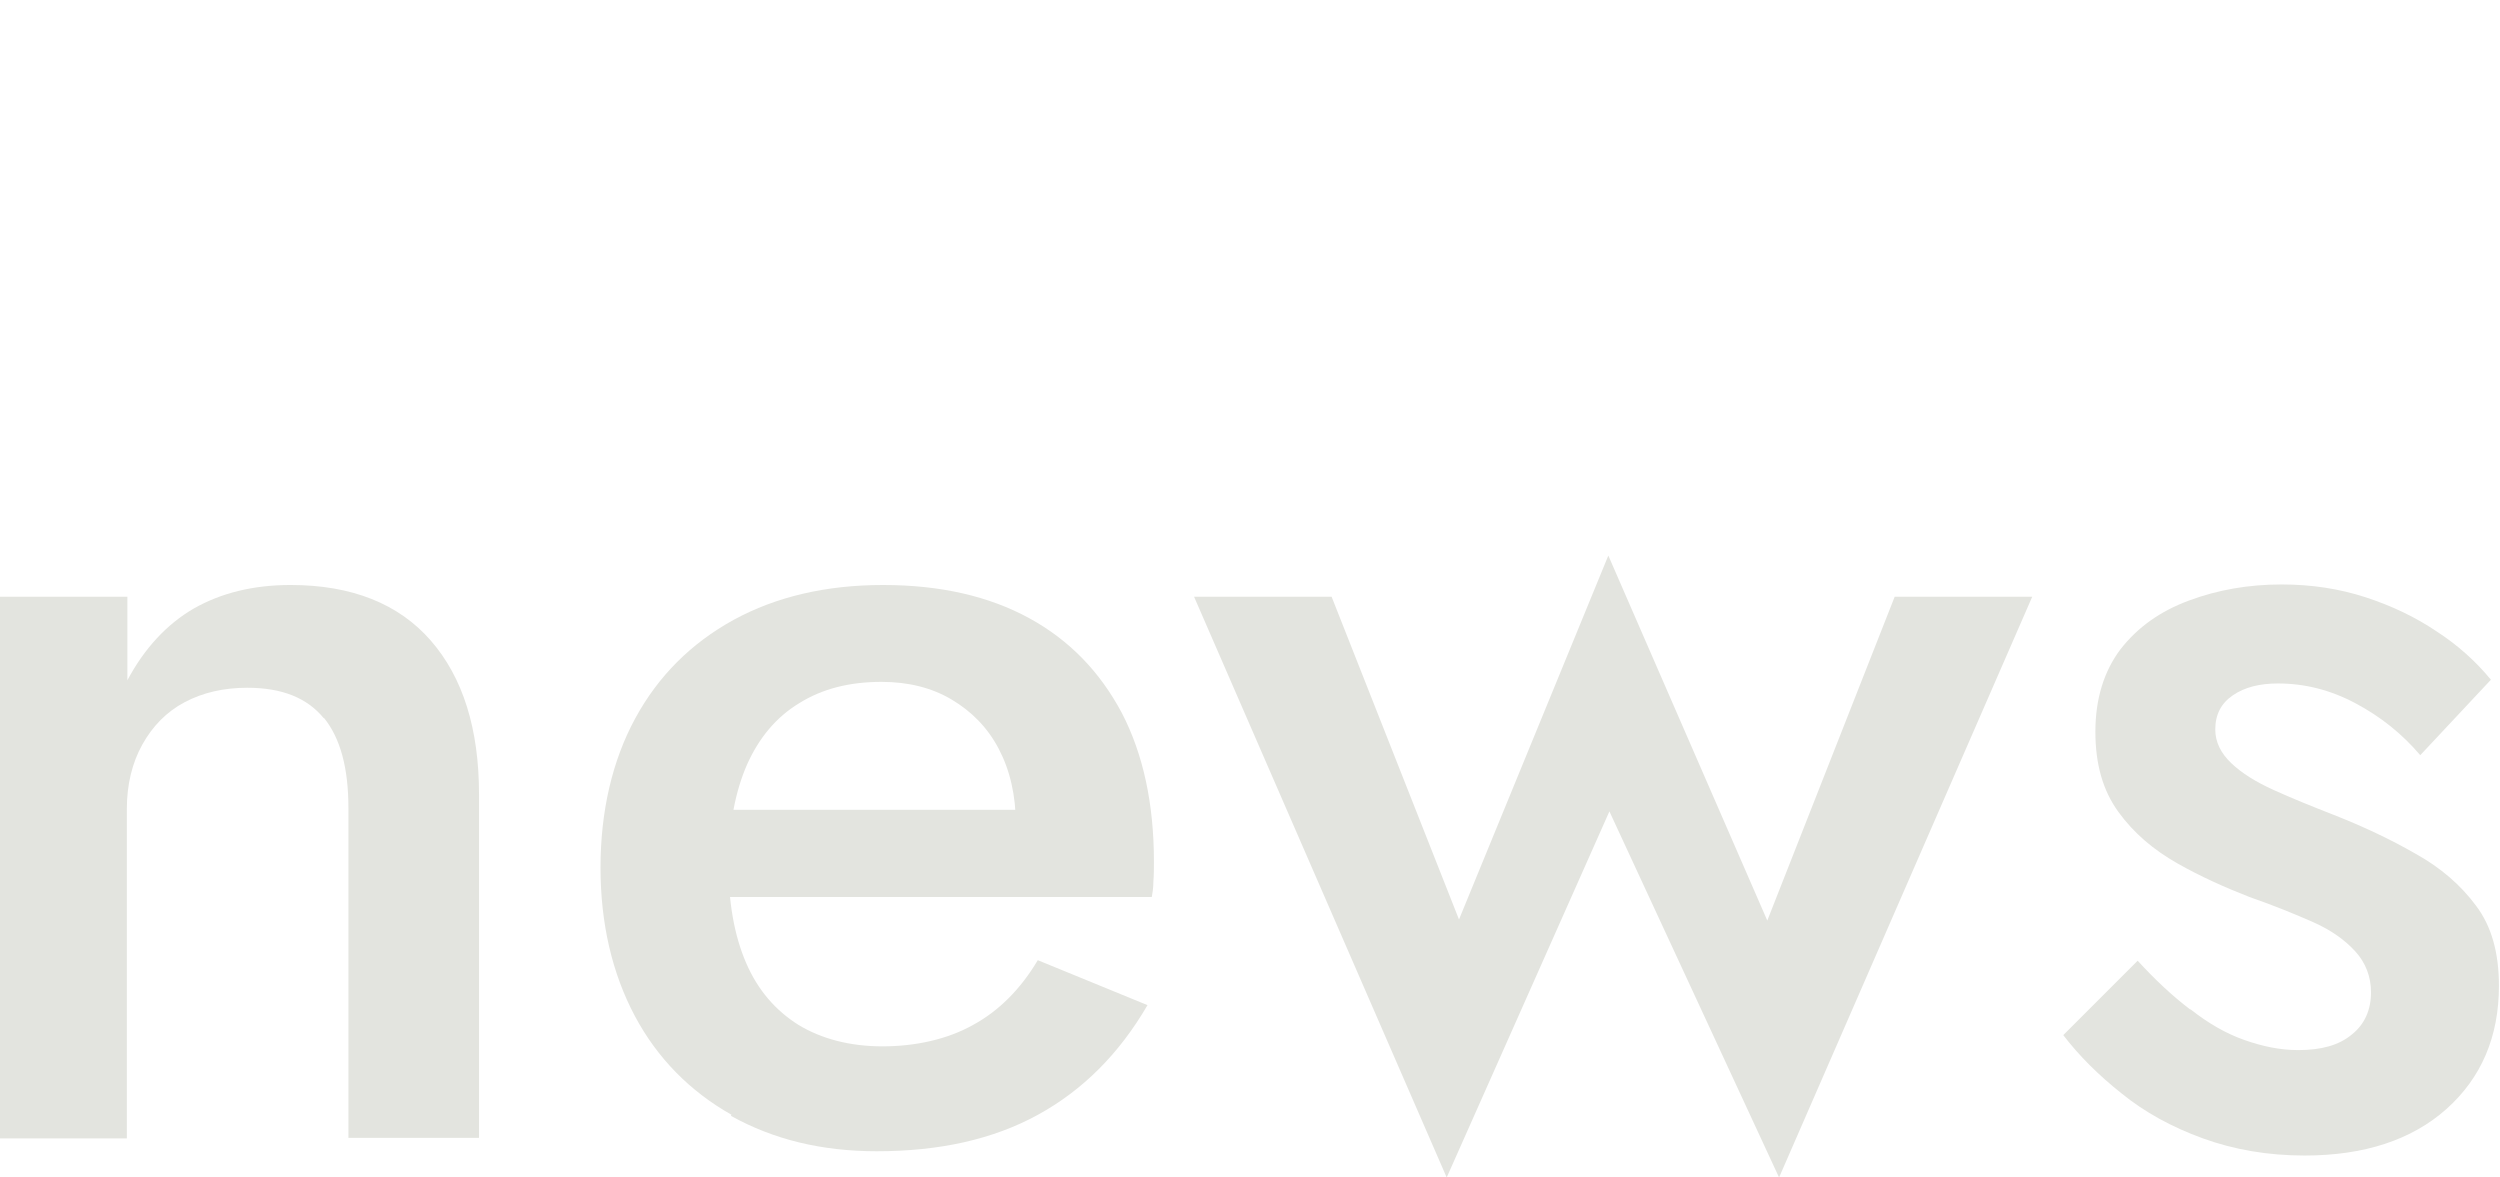
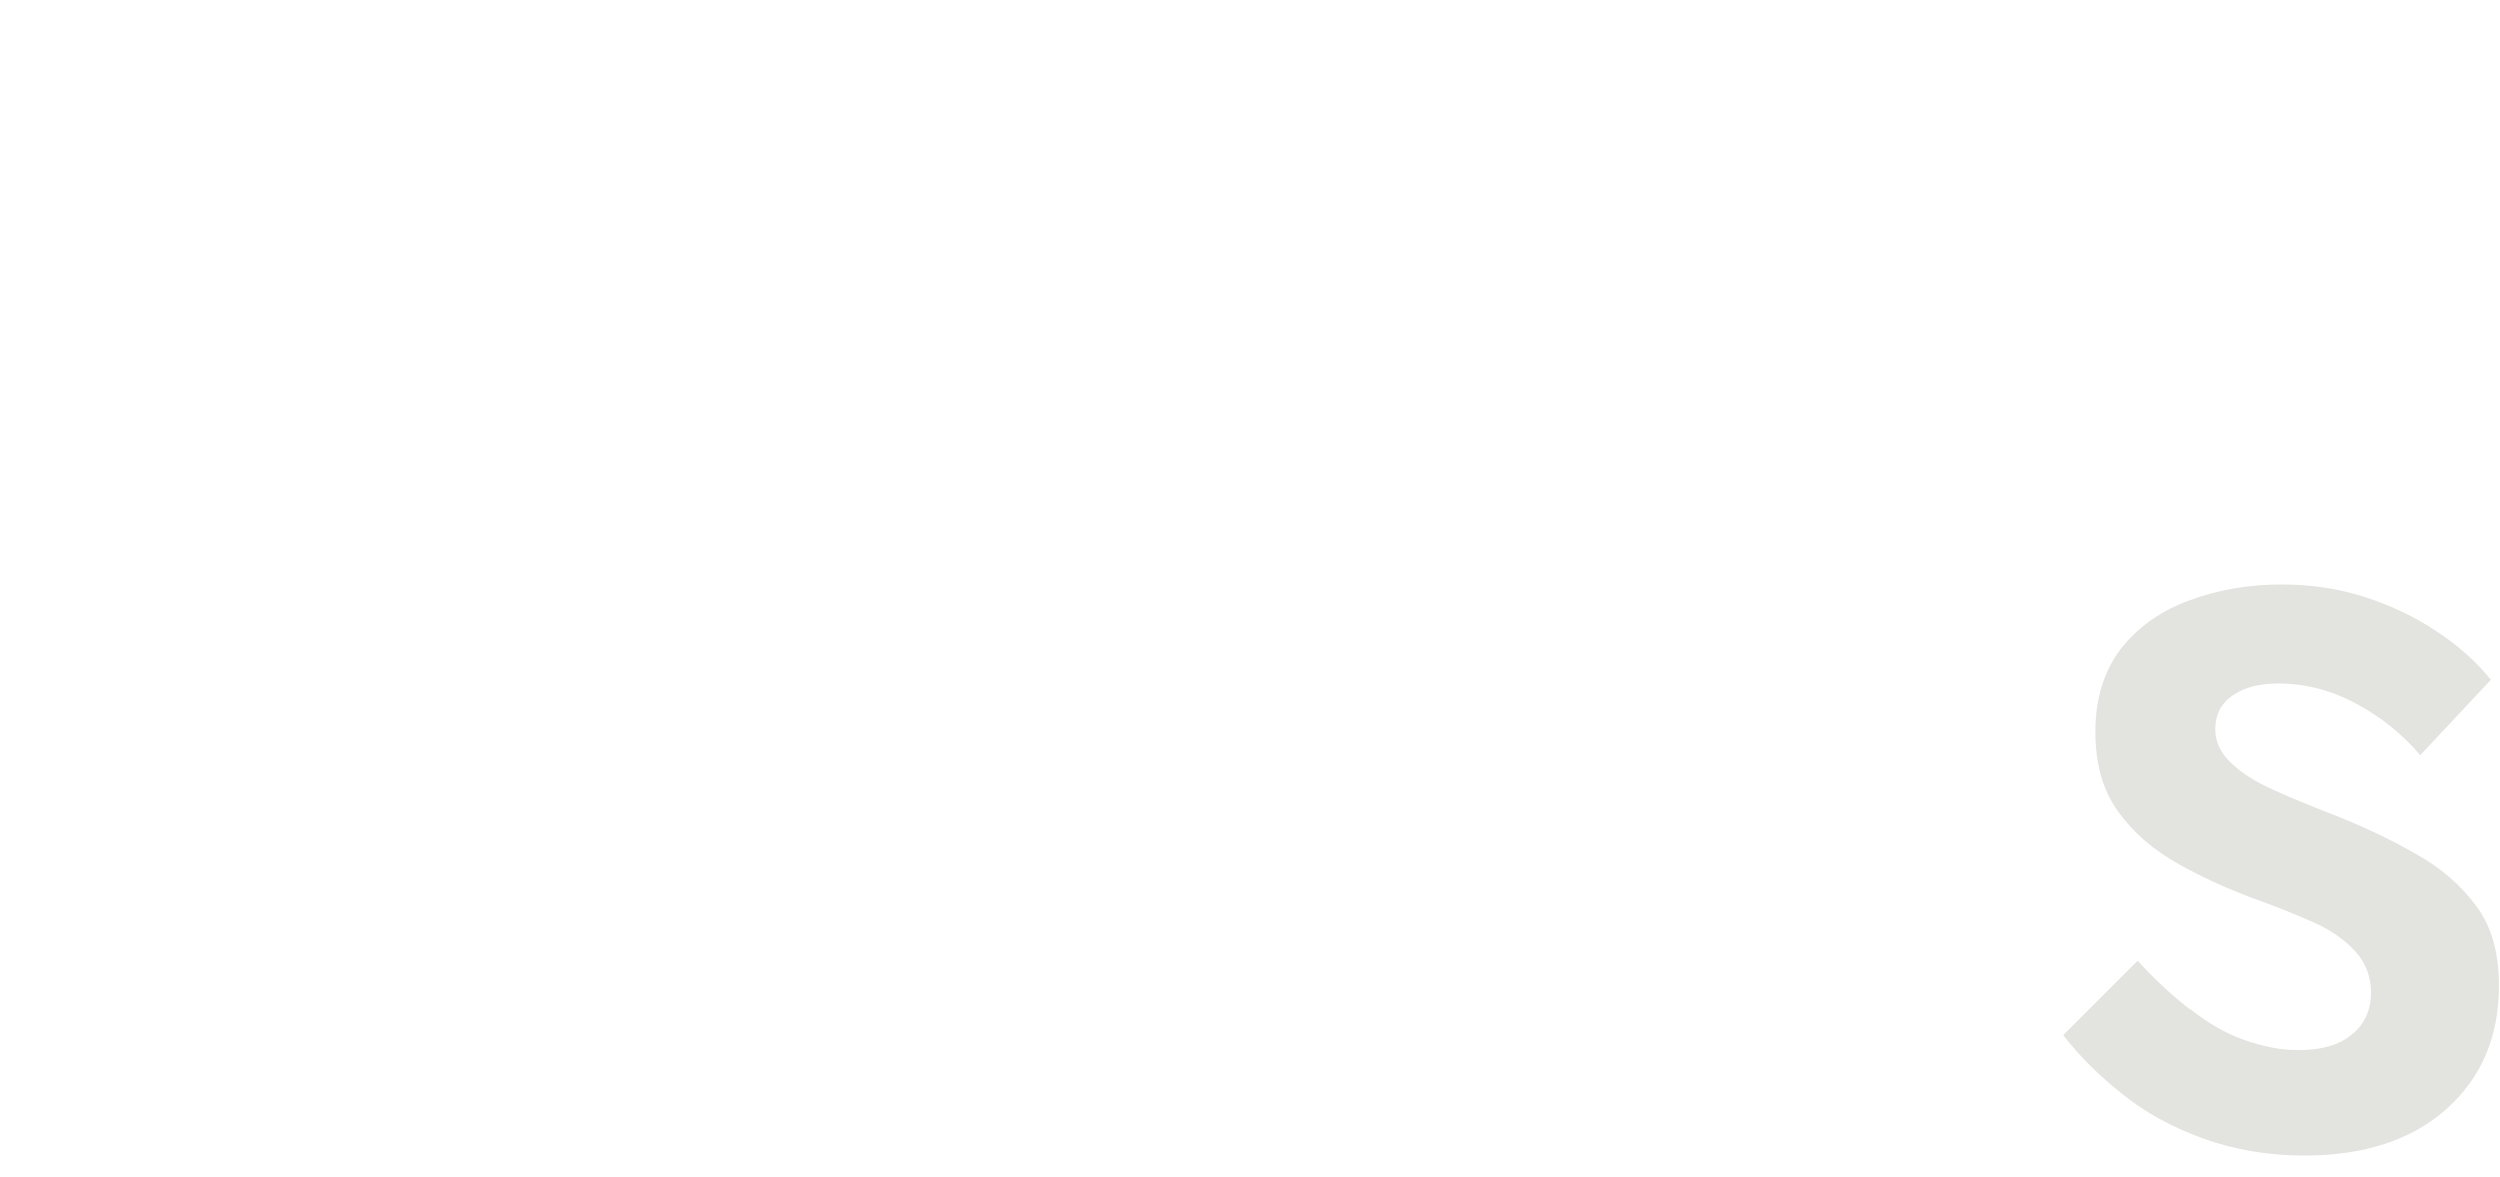
<svg xmlns="http://www.w3.org/2000/svg" id="_レイヤー_2" version="1.1" viewBox="0 0 46.71 22">
  <defs>
    <style>
      .st0 {
        fill: #e3e4df;
      }
    </style>
  </defs>
  <g id="design">
    <g>
-       <path class="st0" d="M6.05,13.42c-.31-.38-.78-.57-1.43-.57-.44,0-.83.09-1.17.27-.34.18-.6.45-.79.79s-.29.75-.29,1.2v6.16H0v-10.12h2.38v1.56c.32-.6.74-1.05,1.24-1.34.51-.29,1.11-.44,1.81-.44,1.14,0,2.02.35,2.62,1.04.6.69.9,1.65.9,2.87v6.42h-2.44v-6.16c0-.75-.15-1.31-.46-1.69h0Z" />
-       <path class="st0" d="M13.67,20.83c-.78-.44-1.39-1.06-1.81-1.85s-.64-1.72-.64-2.77.22-2,.65-2.79c.43-.79,1.04-1.4,1.84-1.84.79-.43,1.72-.65,2.79-.65s1.98.21,2.73.62,1.32,1,1.73,1.77c.4.77.6,1.7.6,2.78,0,.12,0,.24-.01.37,0,.13-.02.23-.03.29h-8.89v-1.63h6.86l-.73,1.01c.04-.09.09-.21.14-.36s.08-.28.08-.38c0-.54-.11-1.01-.32-1.41s-.51-.7-.88-.92-.81-.33-1.31-.33c-.6,0-1.11.13-1.54.4-.43.26-.75.65-.97,1.14-.22.5-.34,1.12-.35,1.85,0,.73.11,1.35.33,1.86.22.51.55.89.98,1.16.43.26.96.4,1.57.4s1.21-.13,1.69-.4c.48-.26.89-.67,1.21-1.21l2.05.84c-.53.91-1.21,1.59-2.05,2.05s-1.84.68-3.01.68c-1.03,0-1.93-.22-2.72-.66v-.02h.01Z" />
-       <path class="st0" d="M24.88,11.15l2.38,6.03,2.79-6.8,2.97,6.82,2.38-6.05h2.57l-4.73,10.85-3.17-6.84-3.04,6.84-4.72-10.85s2.57,0,2.57,0Z" />
      <path class="st0" d="M40.93,18.86c.33.26.66.45,1,.57s.67.19,1.01.19c.43,0,.76-.09,1-.29.24-.19.36-.46.36-.79,0-.29-.1-.55-.29-.76-.19-.21-.45-.4-.79-.55s-.73-.31-1.19-.47c-.46-.18-.91-.38-1.35-.63s-.81-.56-1.1-.96c-.29-.4-.43-.89-.43-1.5s.16-1.13.47-1.54c.32-.41.74-.71,1.28-.91.54-.2,1.11-.3,1.73-.3.56,0,1.08.08,1.57.24.49.16.93.37,1.33.64.4.26.73.56,1.01.9l-1.32,1.41c-.34-.4-.74-.72-1.21-.97-.47-.25-.95-.37-1.45-.37-.34,0-.62.07-.84.22s-.33.36-.33.64c0,.23.1.44.3.63s.46.35.79.5.7.3,1.11.46c.56.22,1.07.46,1.54.73.47.26.85.59,1.13.97.29.38.43.88.43,1.5,0,.95-.33,1.72-.98,2.3-.65.58-1.54.87-2.65.87-.69,0-1.32-.11-1.9-.32s-1.09-.49-1.52-.84c-.43-.34-.8-.71-1.09-1.09l1.39-1.39c.32.35.65.66.98.91,0,0,0,0,.01,0Z" />
    </g>
  </g>
</svg>